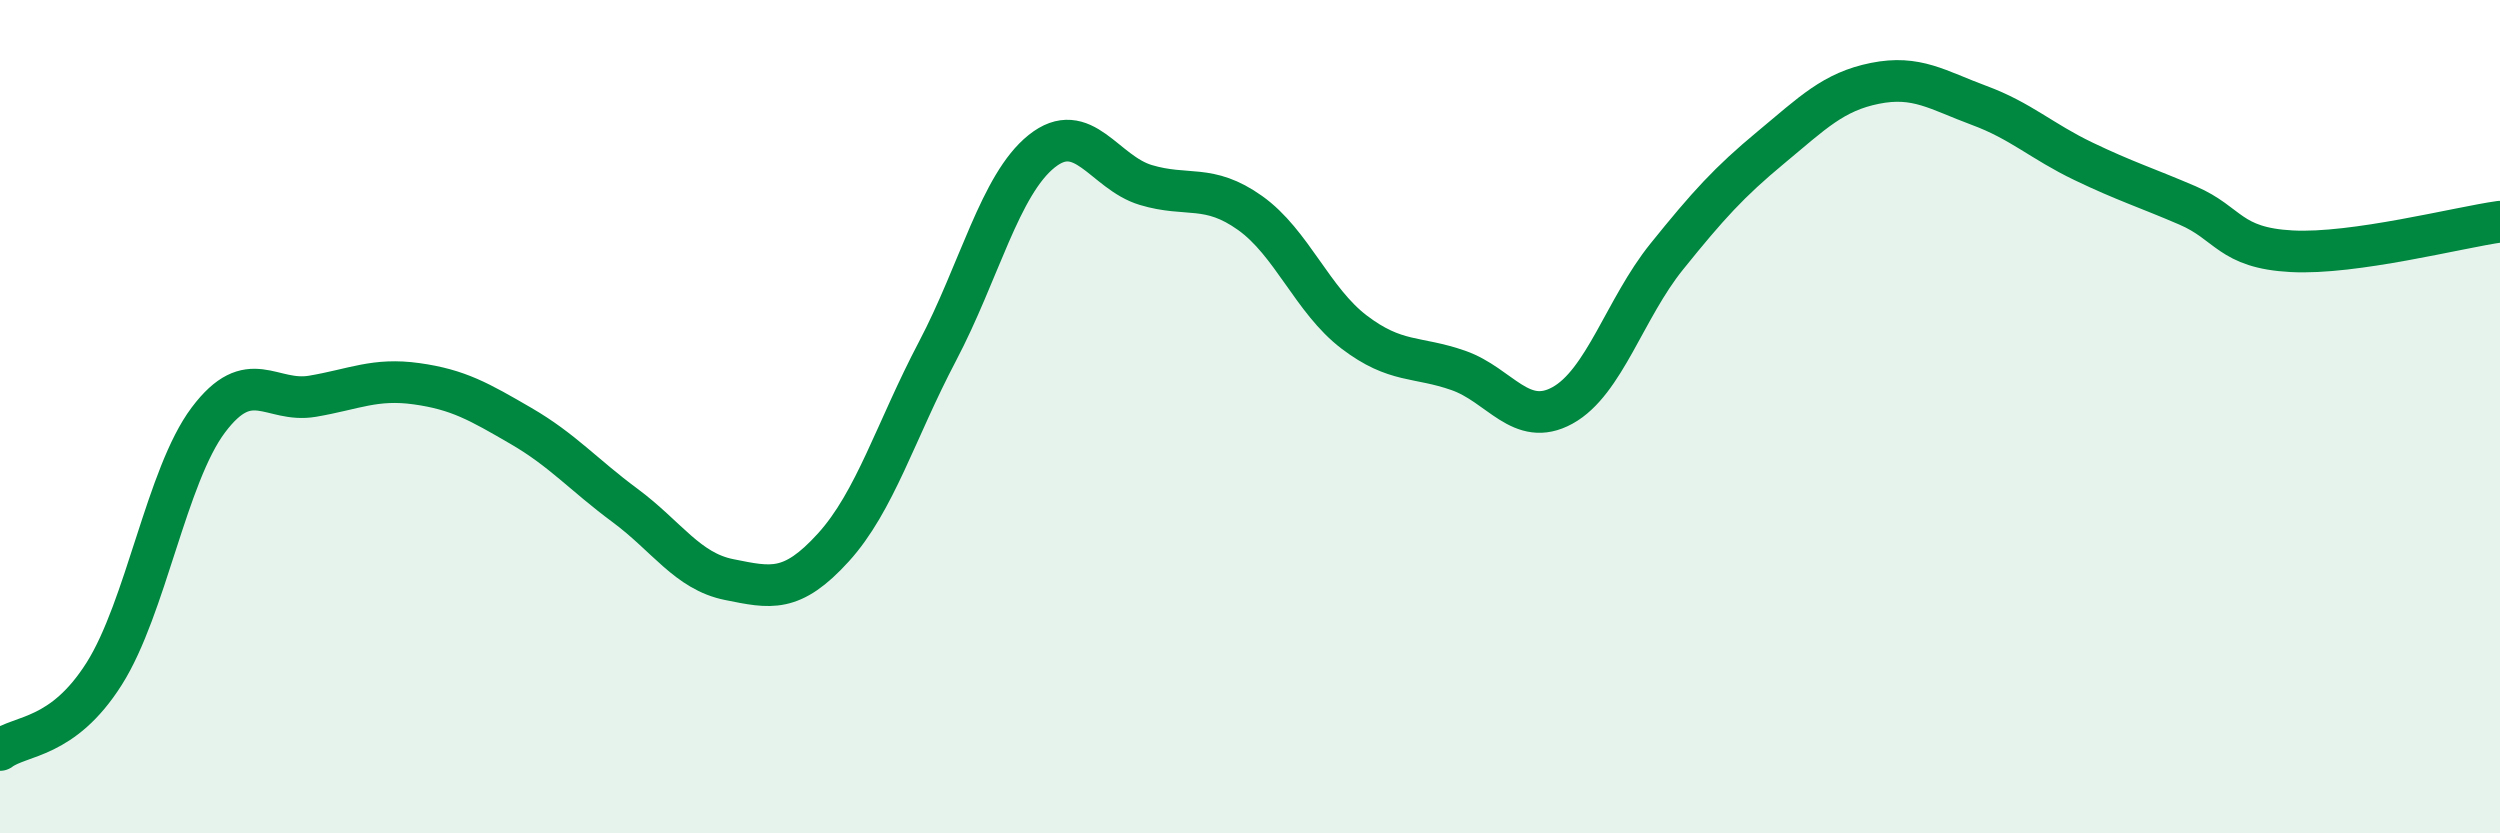
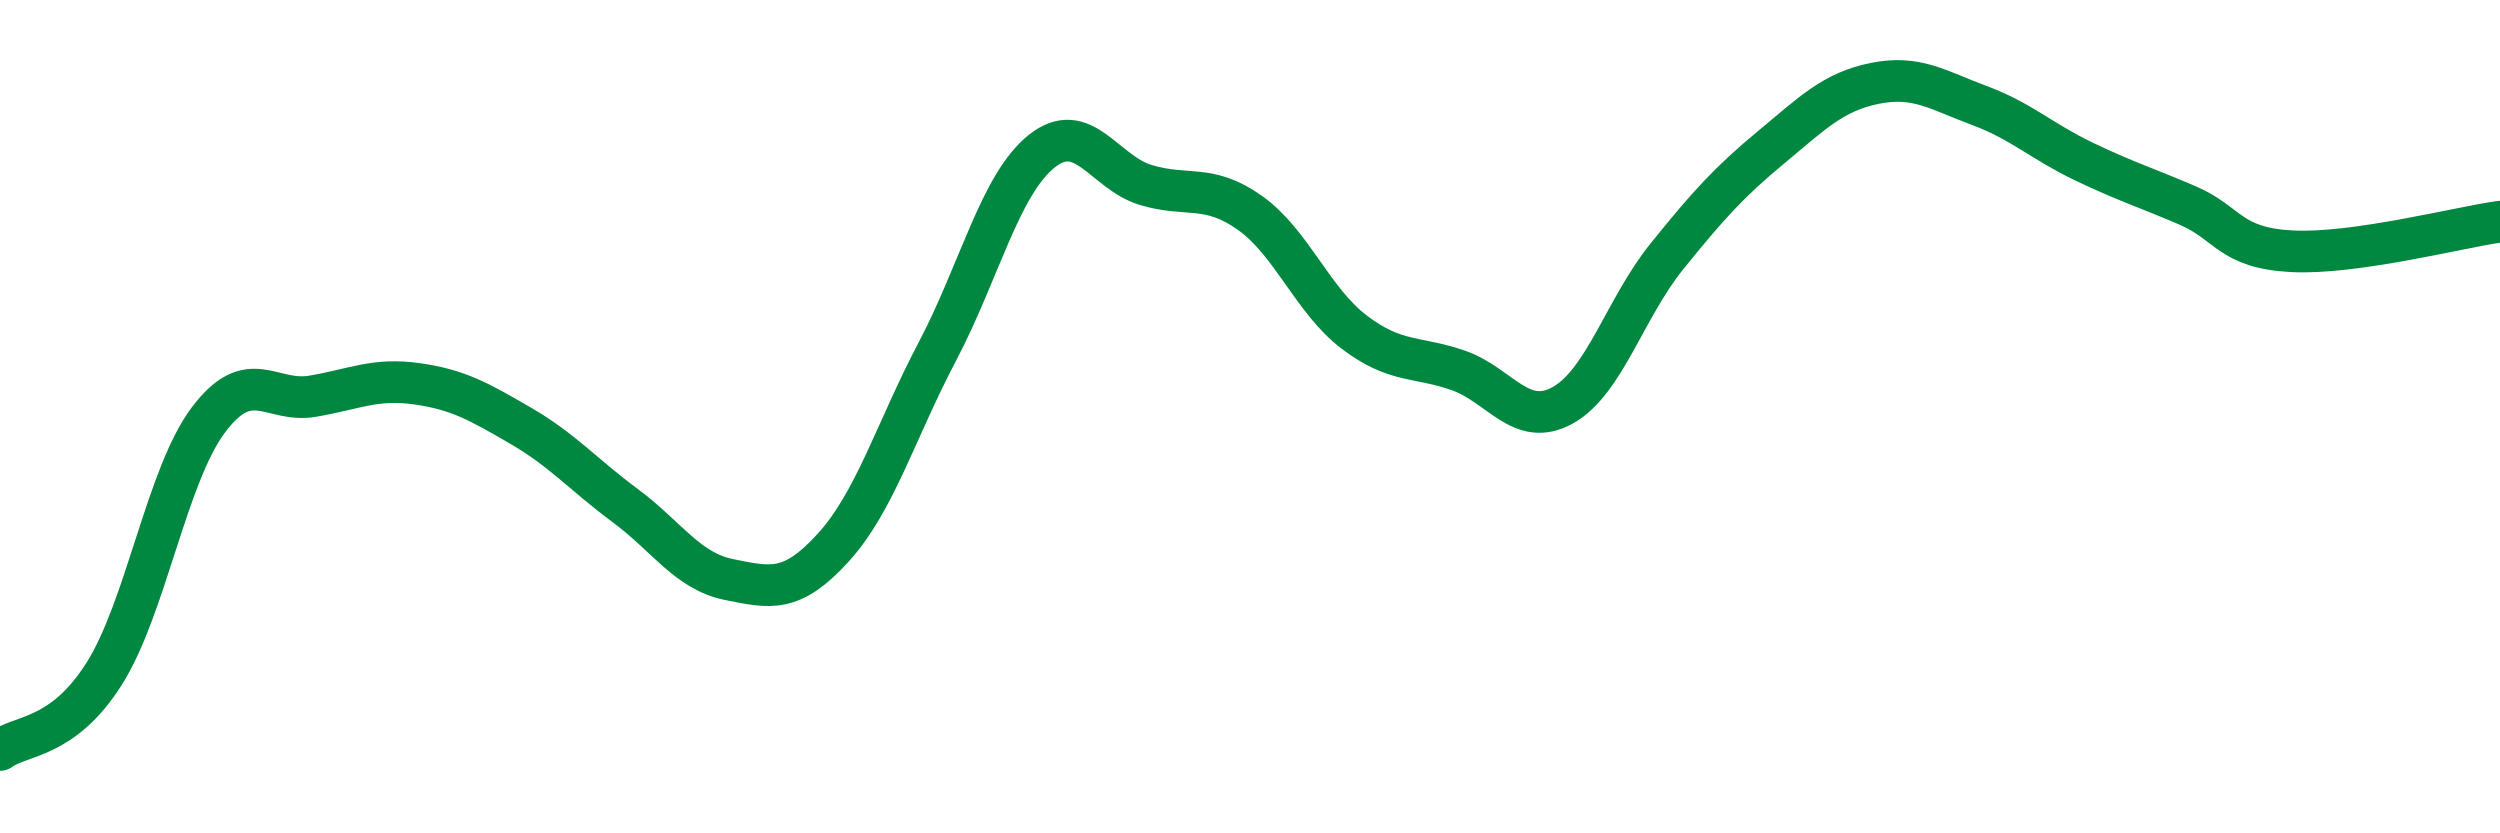
<svg xmlns="http://www.w3.org/2000/svg" width="60" height="20" viewBox="0 0 60 20">
-   <path d="M 0,18 C 0.5,17.63 1.5,17.75 2.5,16.17 C 3.5,14.59 4,11.41 5,10.08 C 6,8.75 6.5,9.68 7.5,9.51 C 8.5,9.34 9,9.07 10,9.21 C 11,9.35 11.5,9.64 12.5,10.22 C 13.5,10.8 14,11.39 15,12.13 C 16,12.87 16.5,13.71 17.5,13.91 C 18.5,14.11 19,14.24 20,13.14 C 21,12.04 21.5,10.33 22.5,8.43 C 23.5,6.53 24,4.43 25,3.63 C 26,2.83 26.5,4.14 27.5,4.44 C 28.5,4.74 29,4.4 30,5.11 C 31,5.82 31.5,7.21 32.5,7.97 C 33.5,8.73 34,8.54 35,8.89 C 36,9.24 36.5,10.28 37.5,9.73 C 38.5,9.18 39,7.4 40,6.16 C 41,4.92 41.5,4.37 42.5,3.54 C 43.5,2.71 44,2.2 45,2 C 46,1.8 46.5,2.16 47.5,2.53 C 48.5,2.9 49,3.39 50,3.87 C 51,4.35 51.5,4.5 52.5,4.93 C 53.5,5.36 53.5,5.95 55,6.03 C 56.5,6.11 59,5.46 60,5.32L60 20L0 20Z" fill="#008740" opacity="0.1" stroke-linecap="round" stroke-linejoin="round" />
  <path d="M 0,18 C 0.5,17.63 1.5,17.75 2.5,16.17 C 3.5,14.59 4,11.41 5,10.08 C 6,8.75 6.5,9.68 7.5,9.51 C 8.5,9.34 9,9.07 10,9.21 C 11,9.35 11.5,9.64 12.5,10.22 C 13.5,10.8 14,11.39 15,12.13 C 16,12.87 16.5,13.71 17.5,13.91 C 18.5,14.11 19,14.24 20,13.14 C 21,12.04 21.5,10.33 22.5,8.43 C 23.5,6.53 24,4.43 25,3.63 C 26,2.83 26.5,4.14 27.5,4.44 C 28.5,4.74 29,4.4 30,5.11 C 31,5.82 31.5,7.21 32.5,7.97 C 33.5,8.73 34,8.54 35,8.89 C 36,9.24 36.5,10.28 37.5,9.73 C 38.5,9.18 39,7.4 40,6.16 C 41,4.92 41.5,4.37 42.5,3.54 C 43.5,2.71 44,2.2 45,2 C 46,1.8 46.5,2.16 47.5,2.53 C 48.5,2.9 49,3.39 50,3.87 C 51,4.35 51.5,4.5 52.5,4.93 C 53.5,5.36 53.5,5.95 55,6.03 C 56.5,6.11 59,5.46 60,5.32" stroke="#008740" stroke-width="1" fill="none" stroke-linecap="round" stroke-linejoin="round" />
</svg>